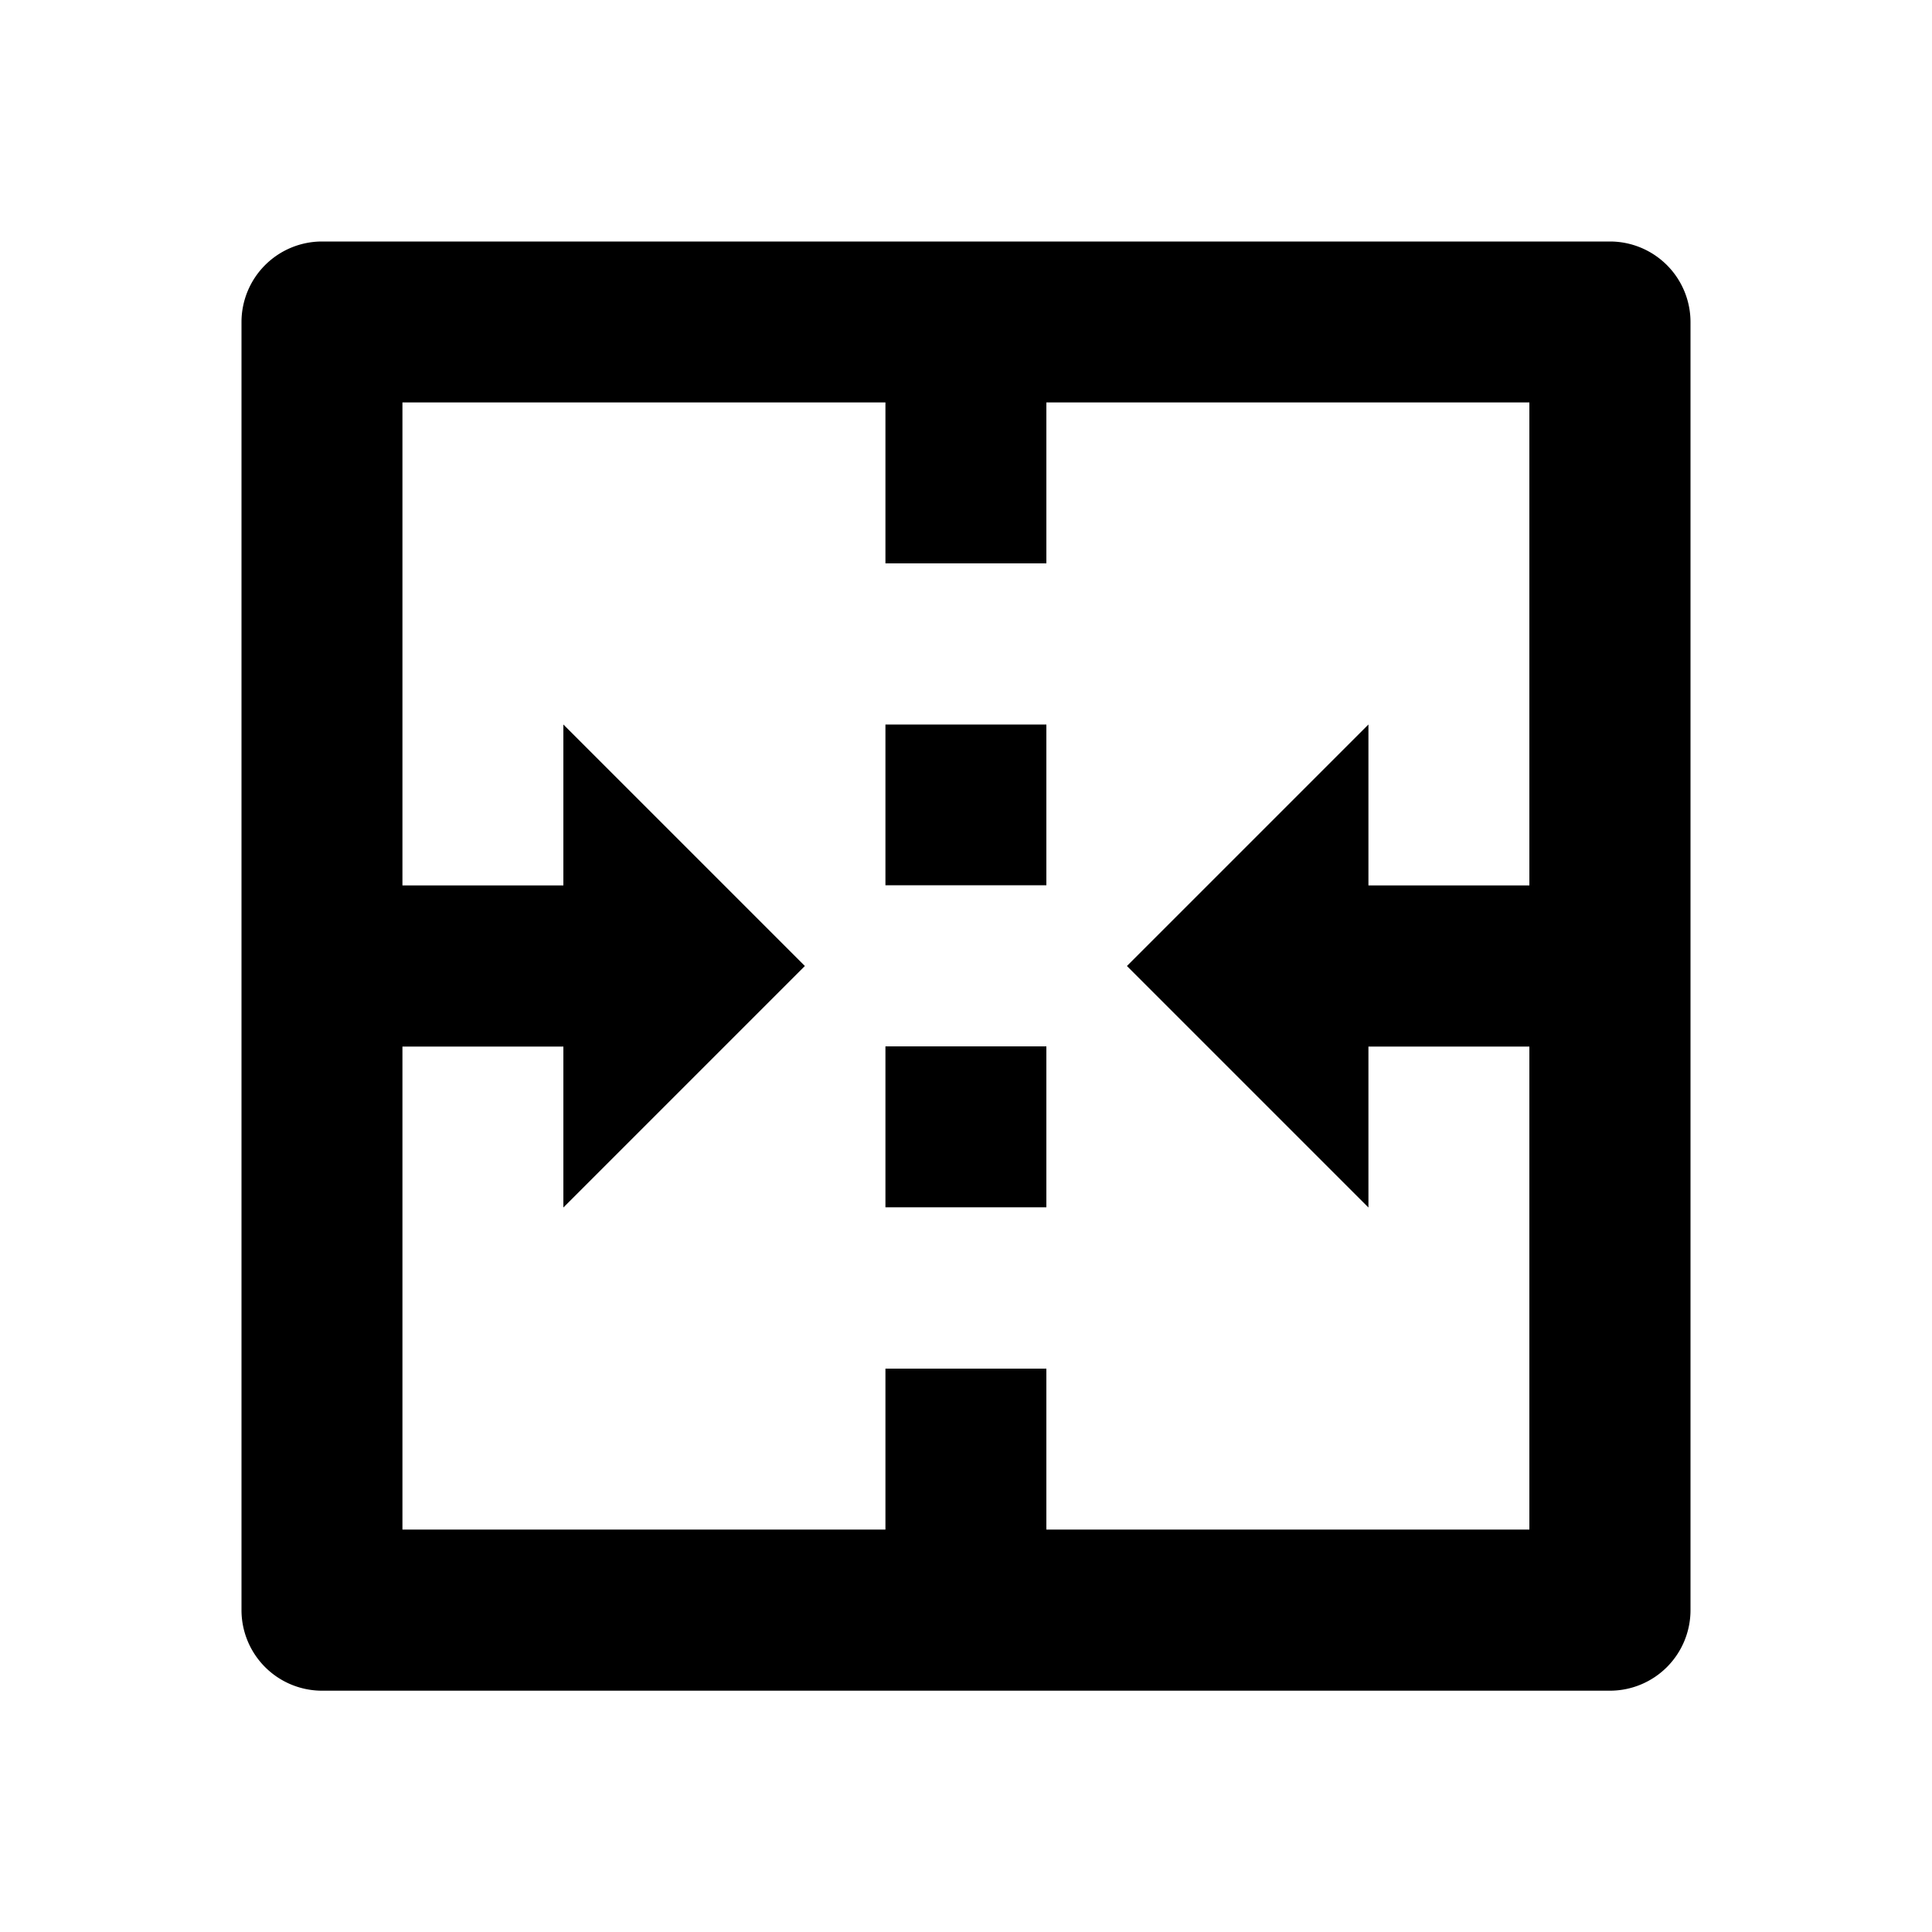
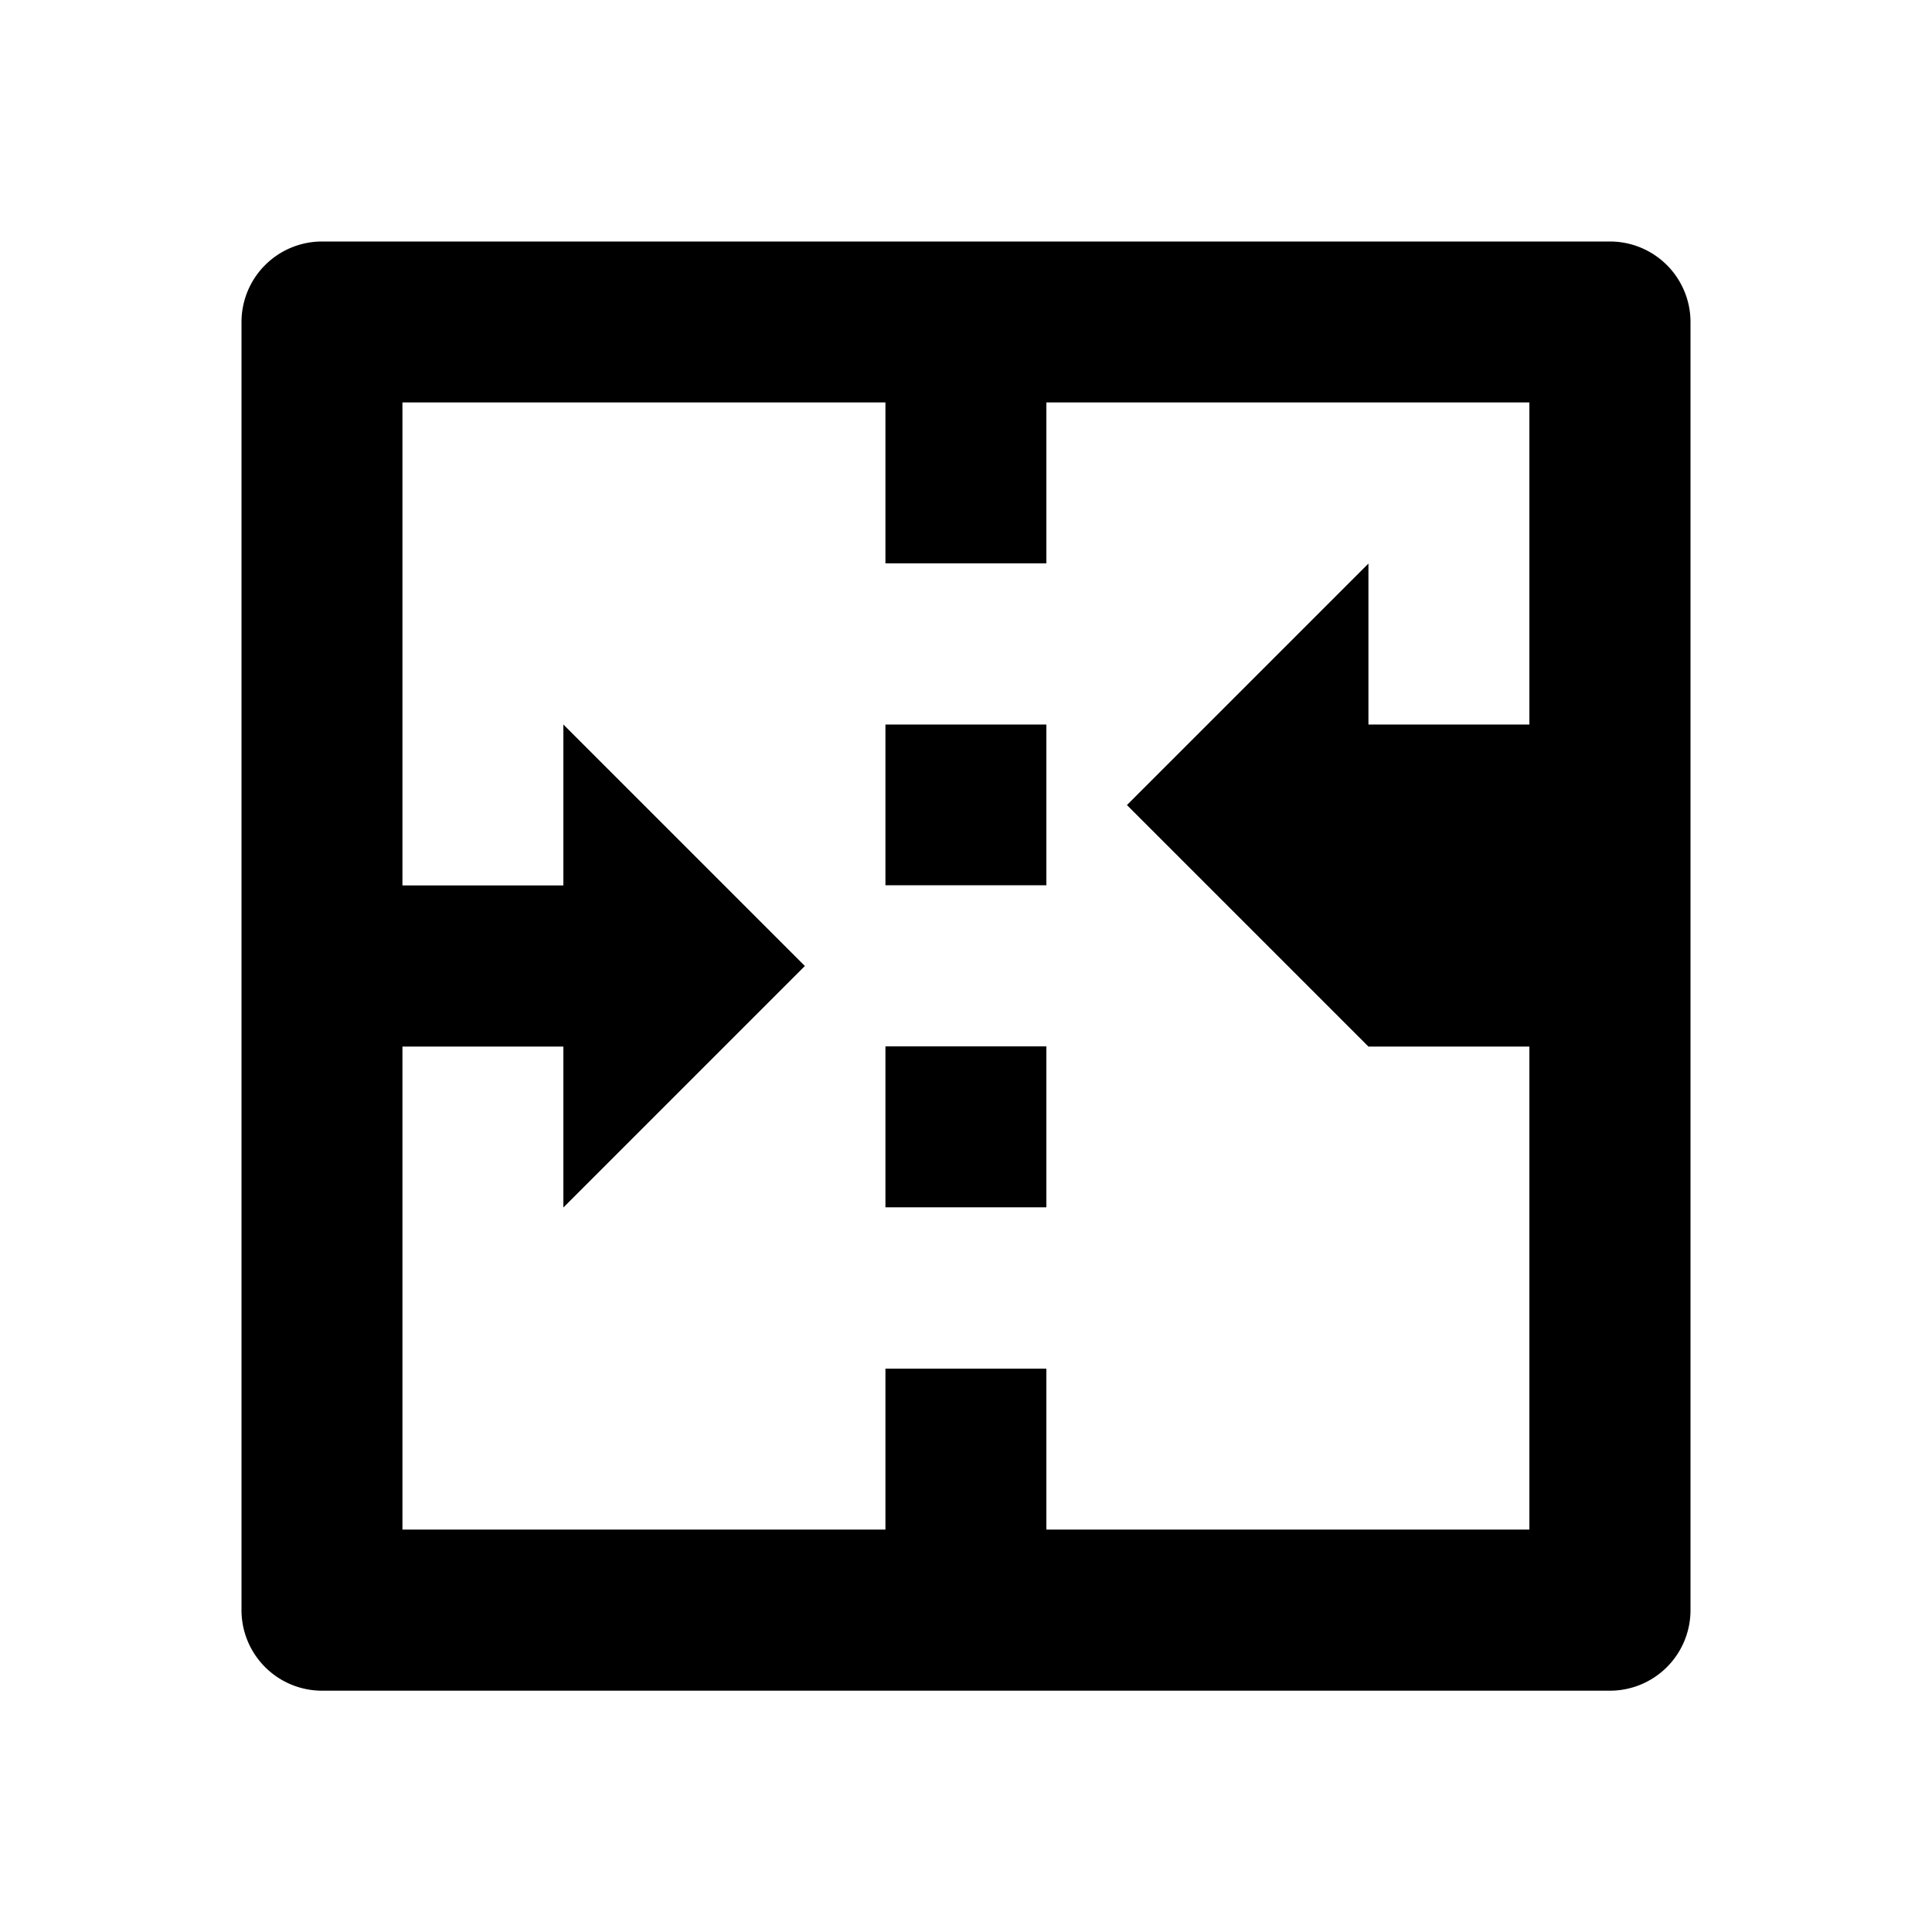
<svg xmlns="http://www.w3.org/2000/svg" viewBox="0 0 1024 1024" version="1.1">
-   <path d="M853.3 128a42.7 42.7 0 0 1 42.7 42.7v682.7a42.7 42.7 0 0 1-42.7 42.7H170.7a42.7 42.7 0 0 1-42.7-42.7V170.7a42.7 42.7 0 0 1 42.7-42.7h682.7z m-384 85.3H213.3v256h85.3V384l128 128-128 128v-85.3H213.3v256h256v-85.3h85.3v85.3h256v-256h-85.3v85.3l-128-128 128-128v85.3h85.3V213.3h-256v85.3h-85.3V213.3z m85.3 341.3v85.3h-85.3v-85.3h85.3z m0-170.7v85.3h-85.3V384h85.3z" p-id="15868" />
+   <path d="M853.3 128a42.7 42.7 0 0 1 42.7 42.7v682.7a42.7 42.7 0 0 1-42.7 42.7H170.7a42.7 42.7 0 0 1-42.7-42.7V170.7a42.7 42.7 0 0 1 42.7-42.7h682.7z m-384 85.3H213.3v256h85.3V384l128 128-128 128v-85.3H213.3v256h256v-85.3h85.3v85.3h256v-256h-85.3l-128-128 128-128v85.3h85.3V213.3h-256v85.3h-85.3V213.3z m85.3 341.3v85.3h-85.3v-85.3h85.3z m0-170.7v85.3h-85.3V384h85.3z" p-id="15868" />
</svg>